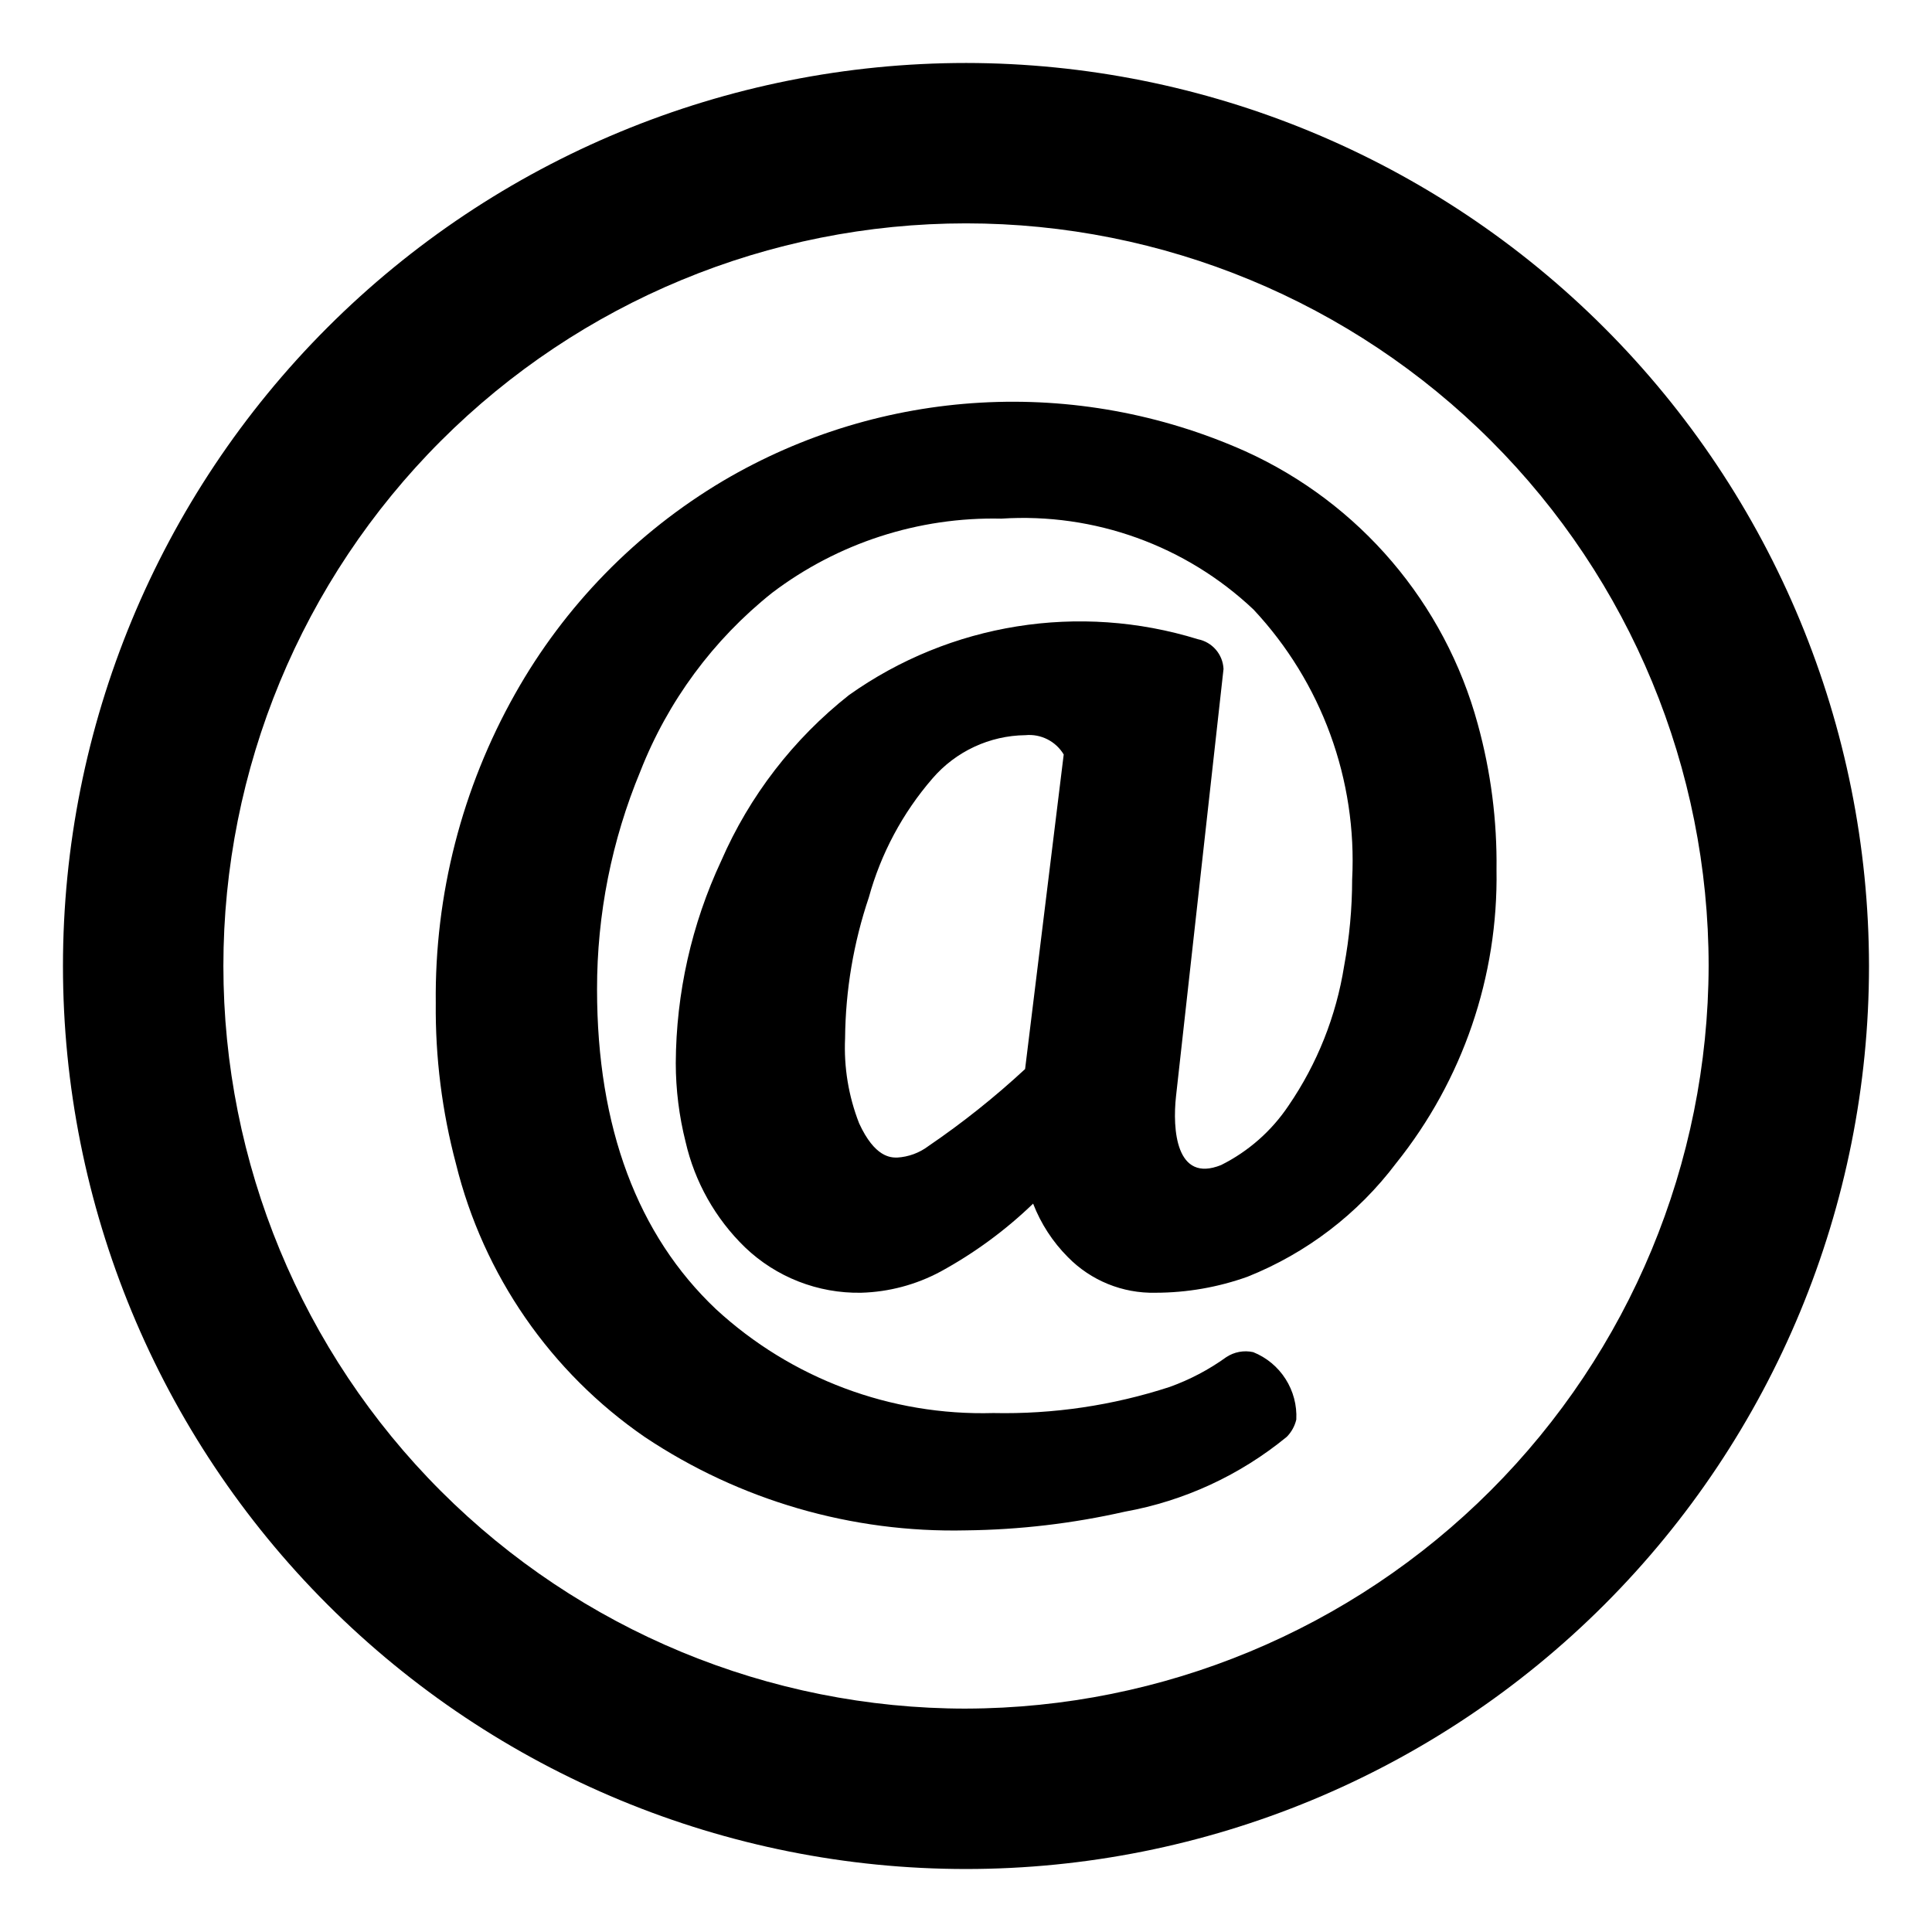
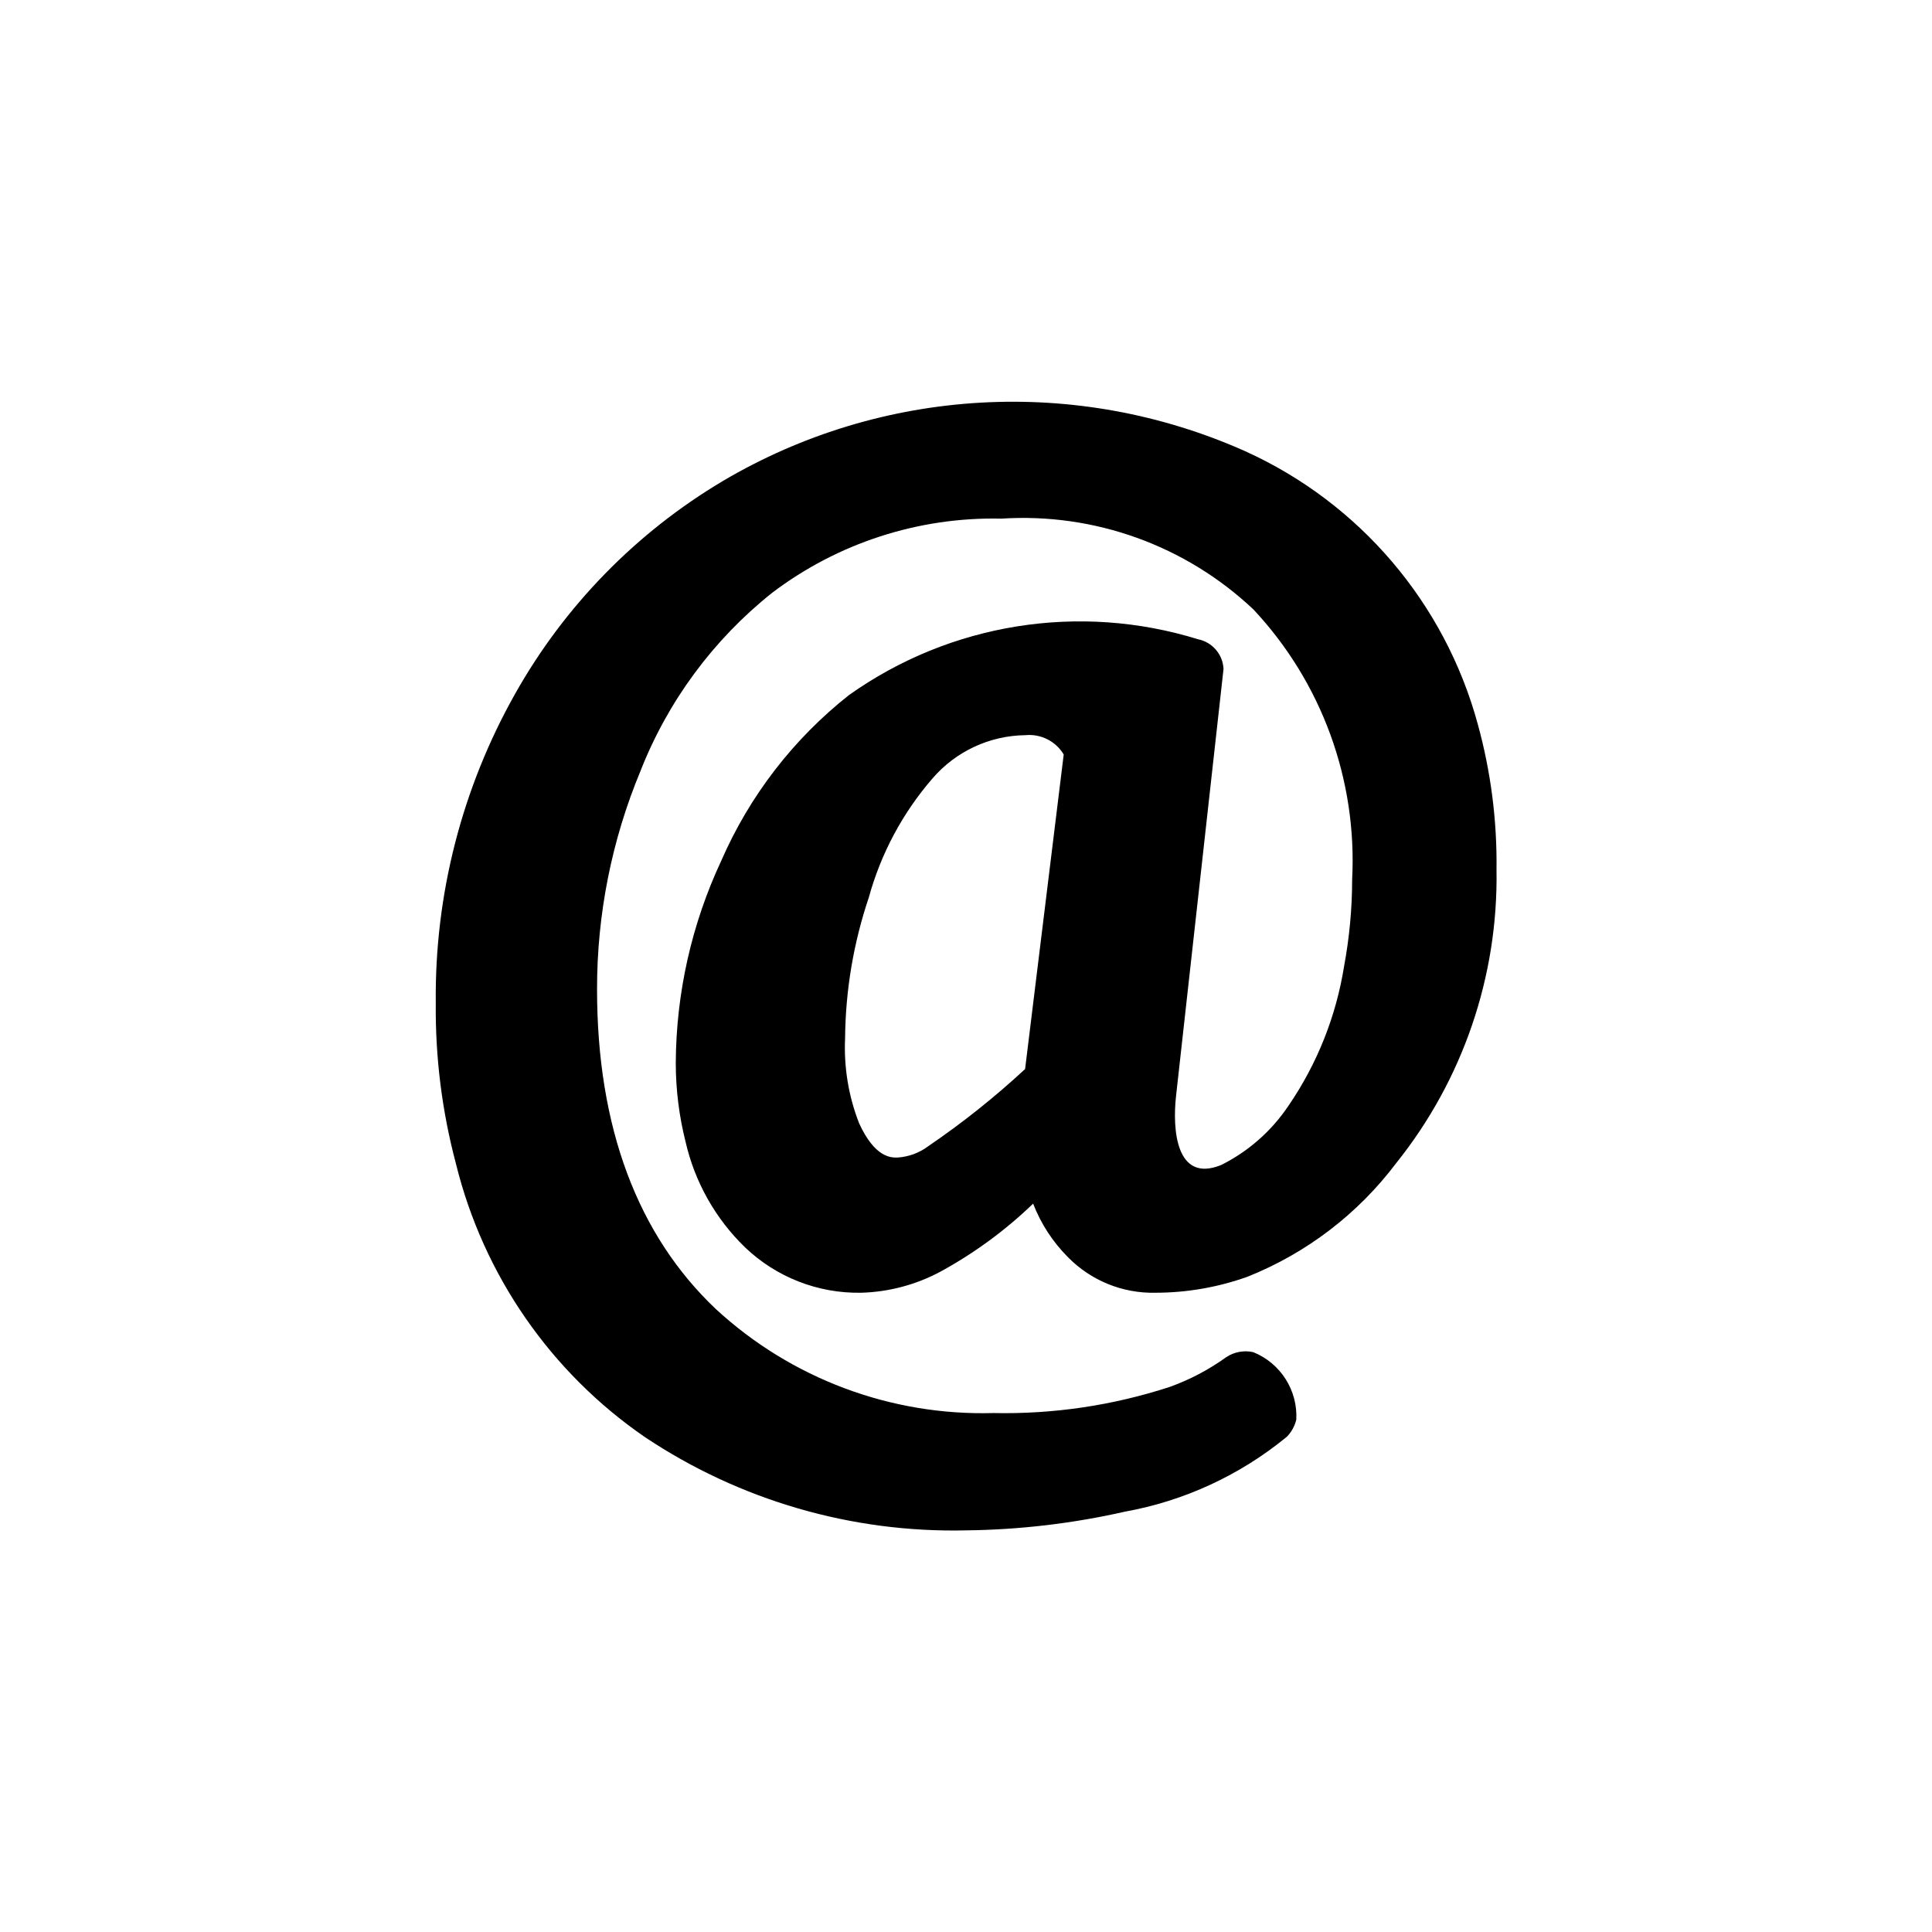
<svg xmlns="http://www.w3.org/2000/svg" fill="#000000" width="800px" height="800px" version="1.1" viewBox="144 144 512 512">
  <g>
-     <path d="m400 160.69c-63.469 0-124.34 25.215-169.22 70.094s-70.094 105.75-70.094 169.22 25.215 124.34 70.094 169.21 105.75 70.094 169.22 70.094 124.34-25.215 169.21-70.094 70.094-105.75 70.094-169.21c-0.062-63.449-25.297-124.29-70.16-169.15-44.867-44.867-105.7-70.102-169.15-70.164zm0 436.11c-52.195 0-102.25-20.734-139.16-57.645-36.906-36.906-57.641-86.965-57.641-139.16 0-52.195 20.734-102.25 57.641-139.16s86.965-57.641 139.16-57.641c52.191 0 102.25 20.734 139.16 57.641 36.91 36.906 57.645 86.965 57.645 139.16-0.125 52.156-20.902 102.14-57.781 139.02-36.879 36.879-86.863 57.656-139.02 57.781z" />
    <path d="m535.63 335.92c-8.73-32.102-31.332-58.629-61.637-72.344-44.684-19.934-96.254-17-138.39 7.871-22.992 13.664-41.996 33.125-55.105 56.441-14.082 24.996-21.332 53.258-21.016 81.949-0.141 14.371 1.66 28.695 5.352 42.586 7.262 29.457 25.074 55.227 50.066 72.422 25.152 16.785 54.863 25.414 85.098 24.719 14.172-0.16 28.289-1.824 42.113-4.957 15.762-2.844 30.527-9.676 42.902-19.84 1.242-1.262 2.113-2.84 2.519-4.566 0.195-3.793-0.801-7.555-2.848-10.758-2.047-3.207-5.039-5.691-8.566-7.109-2.469-0.551-5.059-0.066-7.164 1.336-4.594 3.309-9.629 5.957-14.957 7.875-15.086 4.922-30.895 7.262-46.758 6.926-27.164 0.762-53.551-9.129-73.527-27.551-20.703-19.602-31.488-48.098-31.488-84.703-0.031-19.859 3.875-39.523 11.496-57.859 7.273-18.535 19.301-34.824 34.871-47.234 17.453-13.238 38.875-20.176 60.773-19.68 24.656-1.602 48.867 7.125 66.832 24.09 18.066 19.312 27.504 45.145 26.137 71.555-0.008 7.688-0.723 15.355-2.125 22.91-2.106 13.27-7.133 25.91-14.723 36.996-4.488 6.711-10.645 12.141-17.867 15.746-12.043 4.879-12.91-9.605-11.965-18.184l12.594-113.28c-0.18-3.867-2.973-7.113-6.769-7.871-31.457-9.742-65.652-4.269-92.496 14.801-14.73 11.629-26.359 26.719-33.852 43.926-7.848 16.785-11.957 35.078-12.043 53.605 0.008 7.035 0.883 14.043 2.598 20.863 2.438 10.641 7.906 20.344 15.742 27.945 8.27 7.918 19.332 12.25 30.781 12.043 7.344-0.203 14.543-2.117 21.02-5.59 8.953-4.883 17.215-10.945 24.559-18.023 2.055 5.309 5.191 10.137 9.211 14.168 6.098 6.227 14.508 9.648 23.223 9.445 8.316-0.008 16.57-1.445 24.402-4.25 15.621-6.242 29.234-16.641 39.359-30.07 17.668-22.031 27.082-49.543 26.609-77.777 0.168-13.027-1.5-26.012-4.961-38.57zm-153.9 114.85c-1.652 0-5.902 0-10.078-9.133h0.004c-2.793-7.164-4.051-14.832-3.699-22.512 0.113-12.695 2.238-25.289 6.297-37.316 3.199-11.617 8.957-22.375 16.844-31.488 6.18-7.195 15.156-11.383 24.641-11.492 4.09-0.398 8.043 1.594 10.156 5.117l-10.234 83.363c-8.008 7.426-16.562 14.238-25.586 20.391-2.414 1.828-5.316 2.898-8.344 3.07z" />
  </g>
</svg>